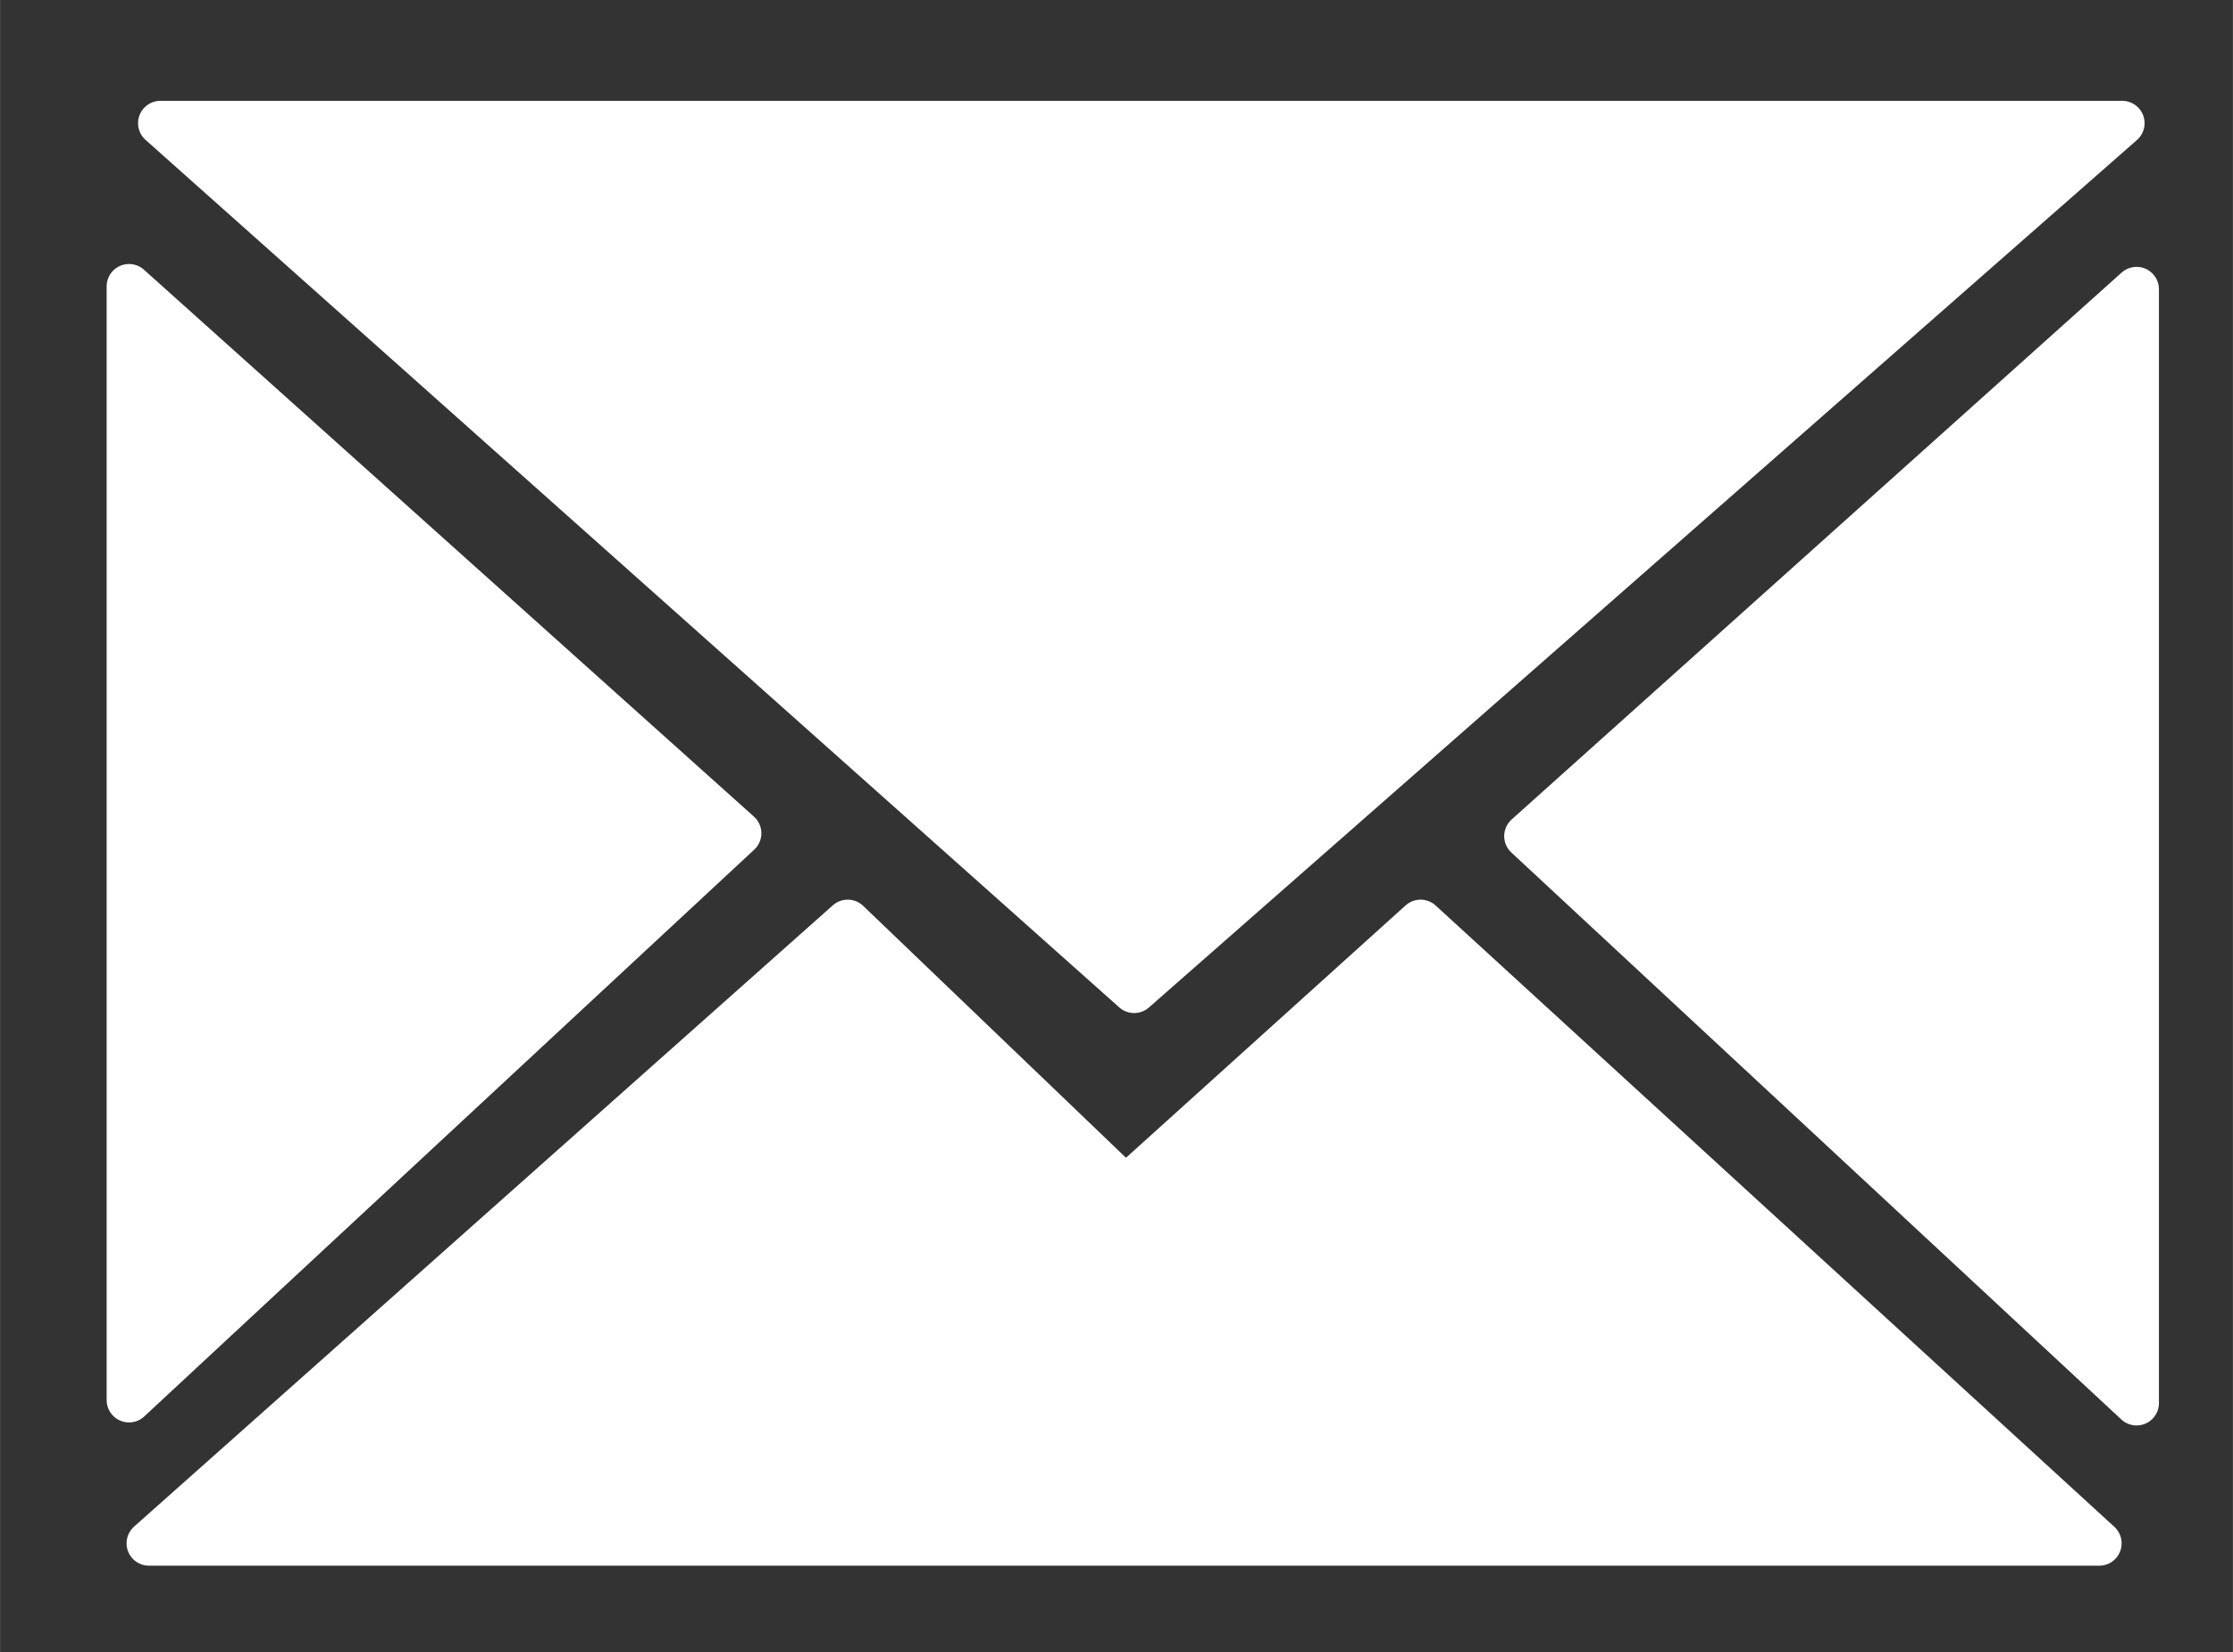
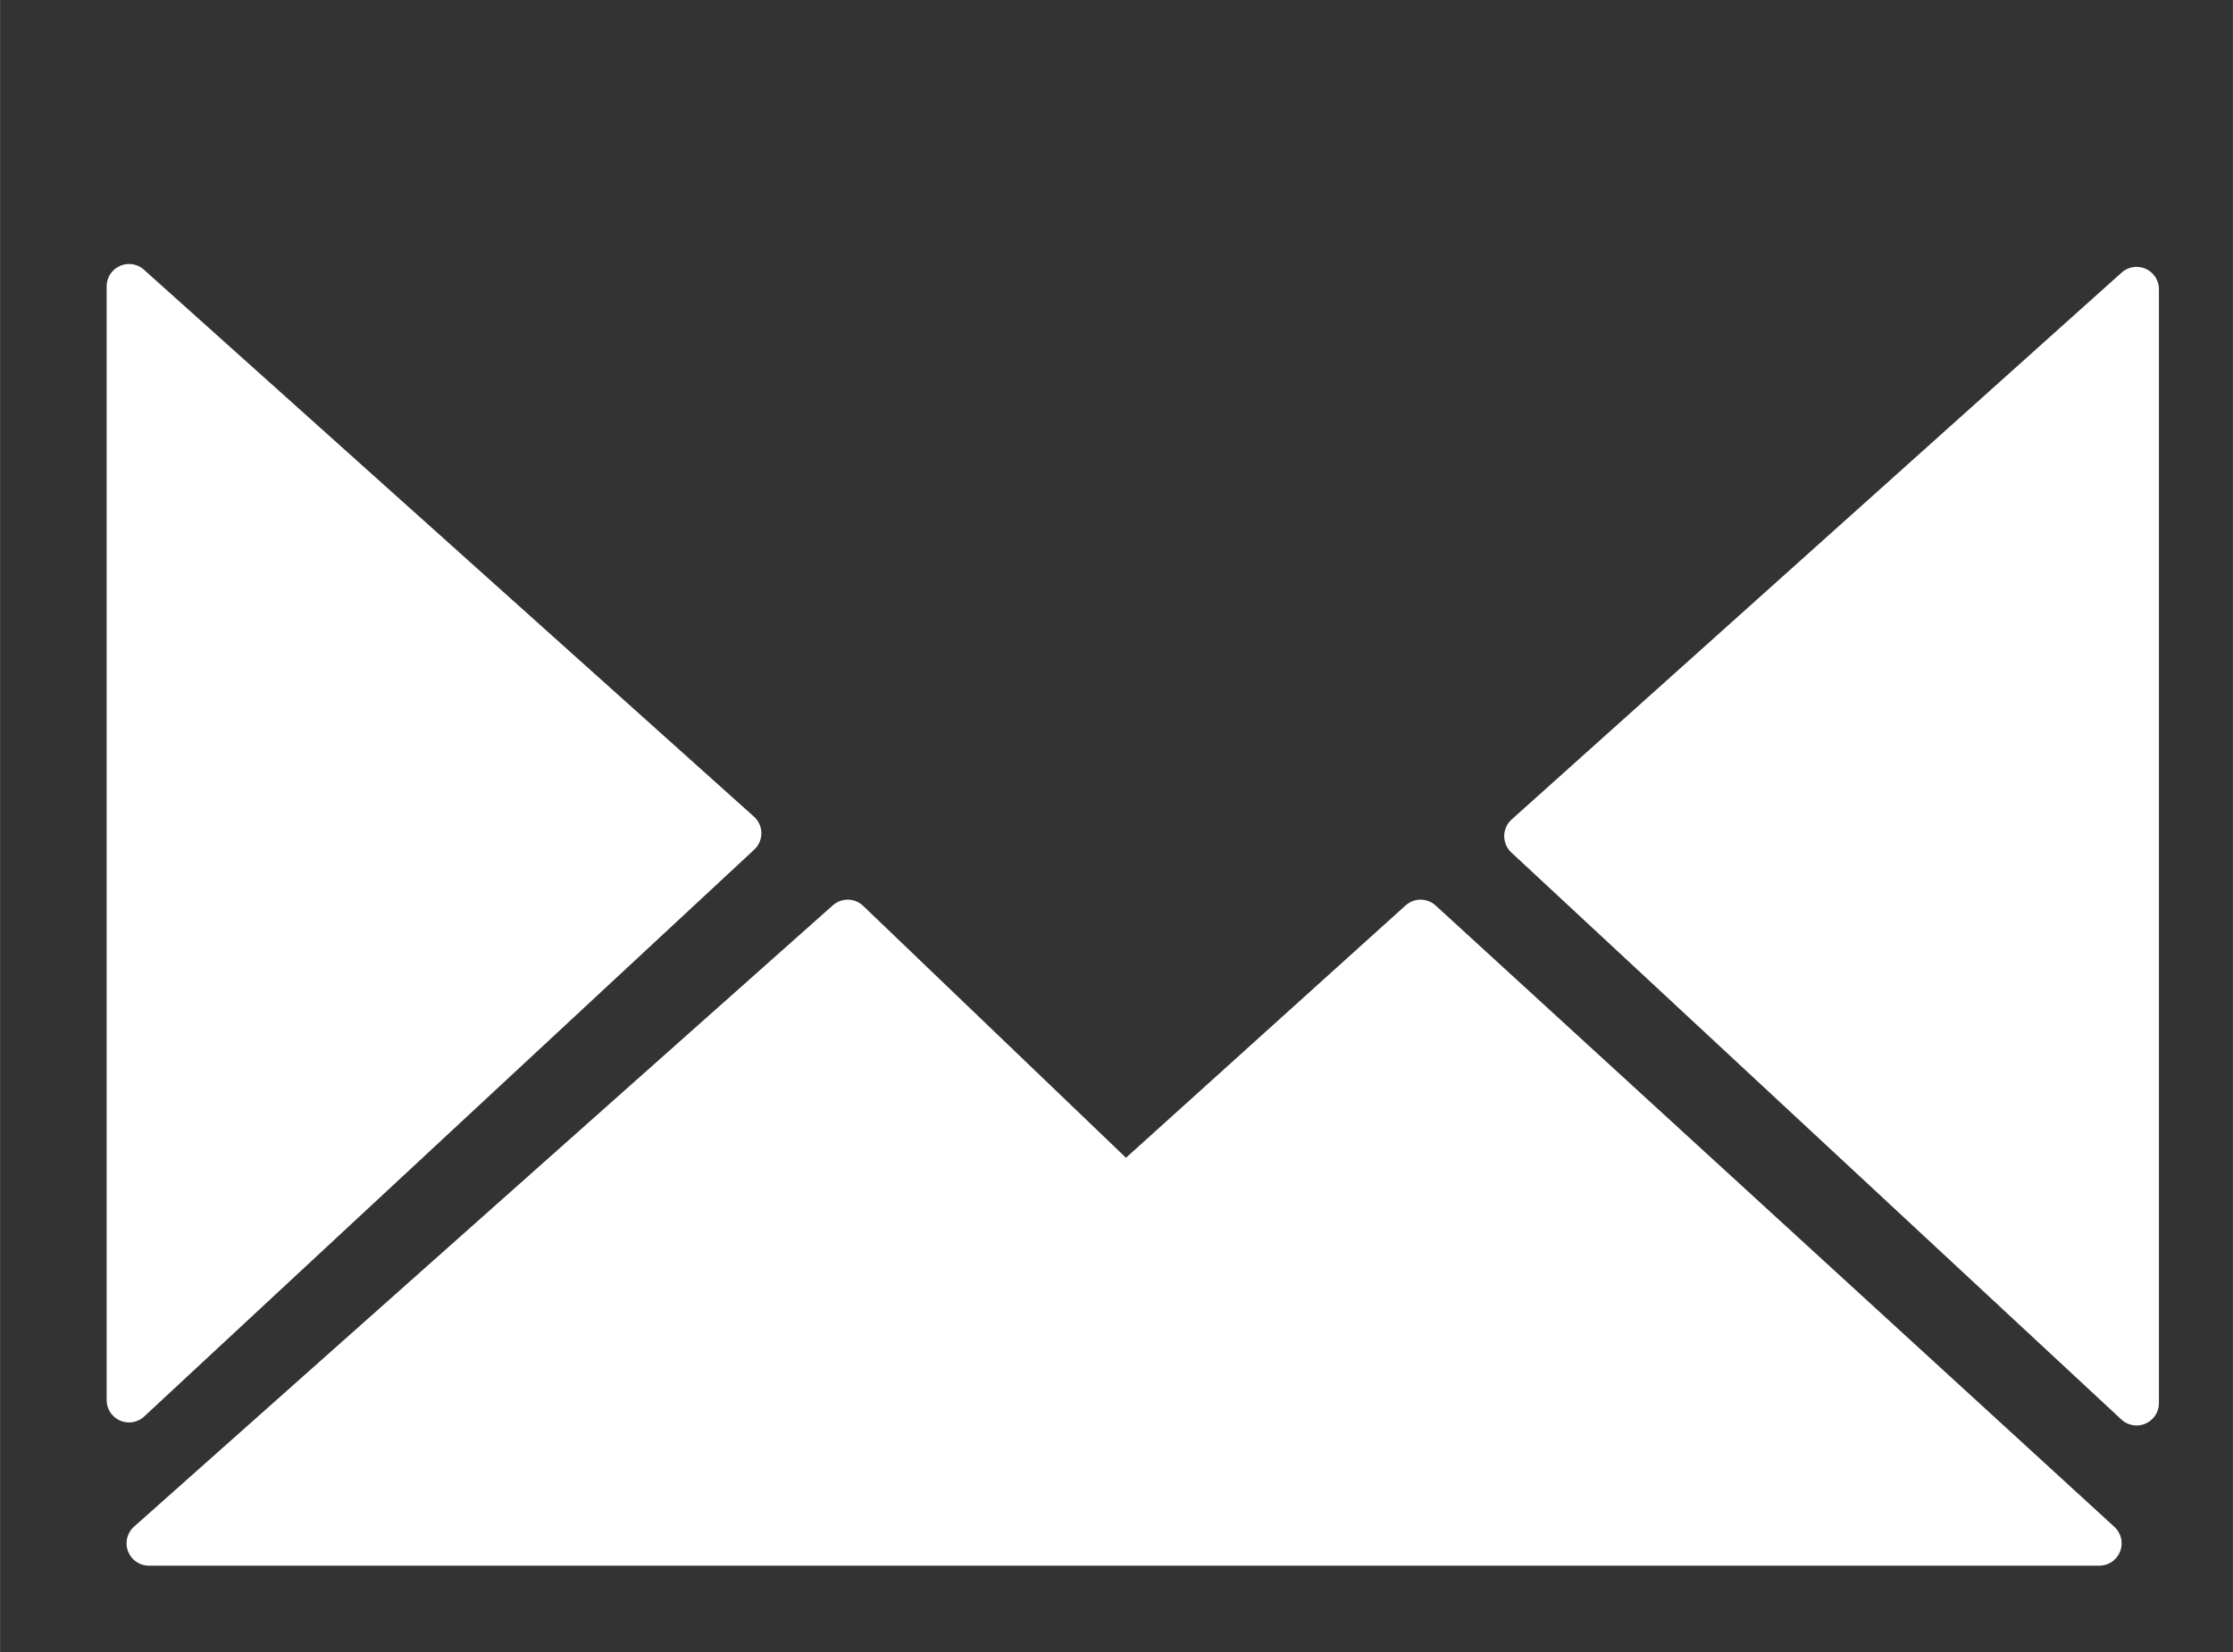
<svg xmlns="http://www.w3.org/2000/svg" xmlns:ns1="http://sodipodi.sourceforge.net/DTD/sodipodi-0.dtd" xmlns:ns2="http://www.inkscape.org/namespaces/inkscape" ns1:docname="mail.svg" ns2:version="1.0beta2 (2b71d25, 2019-12-03)" id="svg1627" version="1.1" viewBox="0 0 13.229 9.79" height="37" width="50">
  <rect x="0" y="0" width="13.229" height="9.79" fill="#333333" stroke="none" />
  <defs id="defs1621" />
  <ns1:namedview ns2:window-maximized="0" ns2:window-y="23" ns2:window-x="0" ns2:window-height="880" ns2:window-width="1600" units="px" showgrid="false" ns2:document-rotation="0" ns2:current-layer="layer1" ns2:document-units="mm" ns2:cy="17.80151" ns2:cx="16.236257" ns2:zoom="15.593186" ns2:pageshadow="2" ns2:pageopacity="0.0" borderopacity="1.0" bordercolor="#666666" pagecolor="#ffffff" id="base" />
  <g id="layer1" ns2:groupmode="layer" ns2:label="Layer 1">
    <g style="fill:#ffffff;fill-opacity:1;stroke:#ffffff;stroke-opacity:1" id="g2987">
-       <path style="fill:#ffffff;stroke:#ffffff;stroke-width:0.265;stroke-linecap:round;stroke-linejoin:round;stroke-opacity:1;fill-opacity:1;stroke-miterlimit:4;stroke-dasharray:none" d="M 6.719,5.871 12.573,0.73 H 0.95 Z" id="path2414" ns2:connector-curvature="0" />
      <path style="fill:#ffffff;stroke:#ffffff;stroke-width:0.265;stroke-linecap:round;stroke-linejoin:round;stroke-opacity:1;fill-opacity:1;stroke-miterlimit:4;stroke-dasharray:none" d="M 5.022,5.464 6.668,7.042 8.416,5.464 12.437,9.146 H 0.882 Z" id="path2416" ns2:connector-curvature="0" />
      <path style="fill:#ffffff;fill-opacity:1;stroke:#ffffff;stroke-width:0.265;stroke-linecap:round;stroke-linejoin:round;stroke-miterlimit:4;stroke-dasharray:none;stroke-opacity:1" d="M 9.044,4.955 12.658,1.714 v 6.601 z" id="path2418" ns2:connector-curvature="0" />
      <path ns2:connector-curvature="0" id="path2981" d="M 4.378,4.938 0.764,1.697 V 8.297 Z" style="fill:#ffffff;fill-opacity:1;stroke:#ffffff;stroke-width:0.265;stroke-linecap:round;stroke-linejoin:round;stroke-miterlimit:4;stroke-dasharray:none;stroke-opacity:1" />
    </g>
  </g>
</svg>